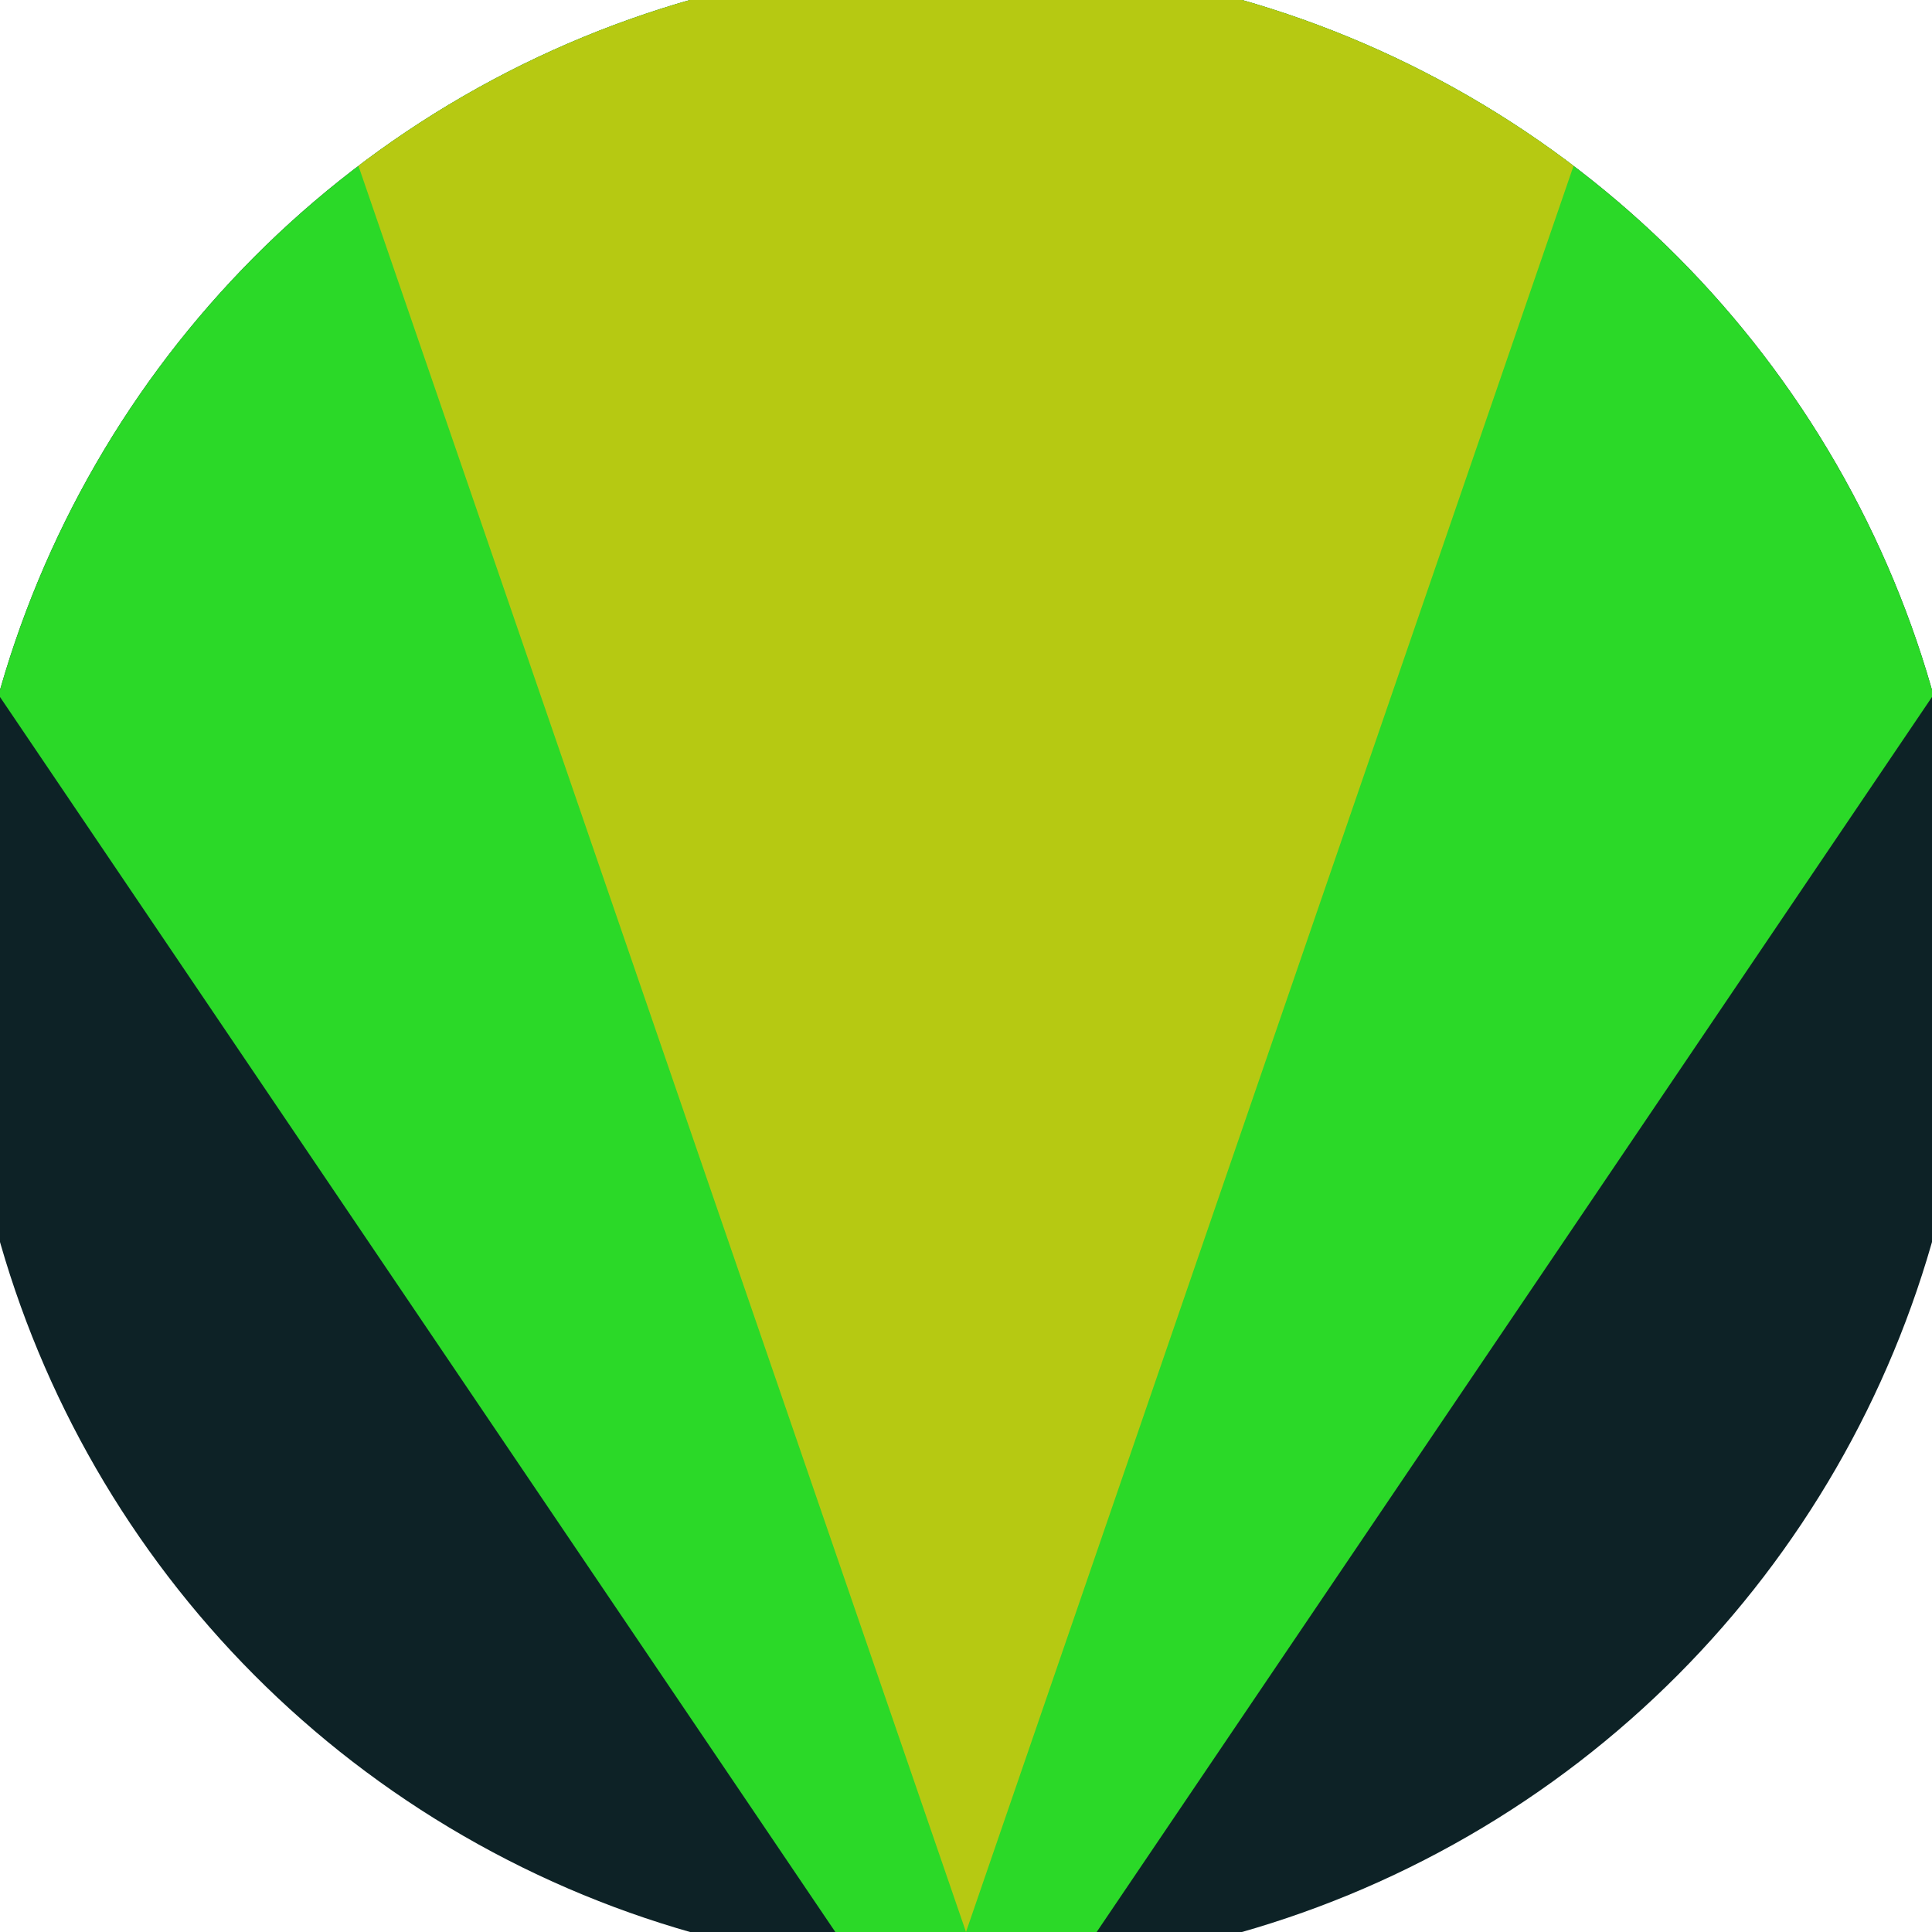
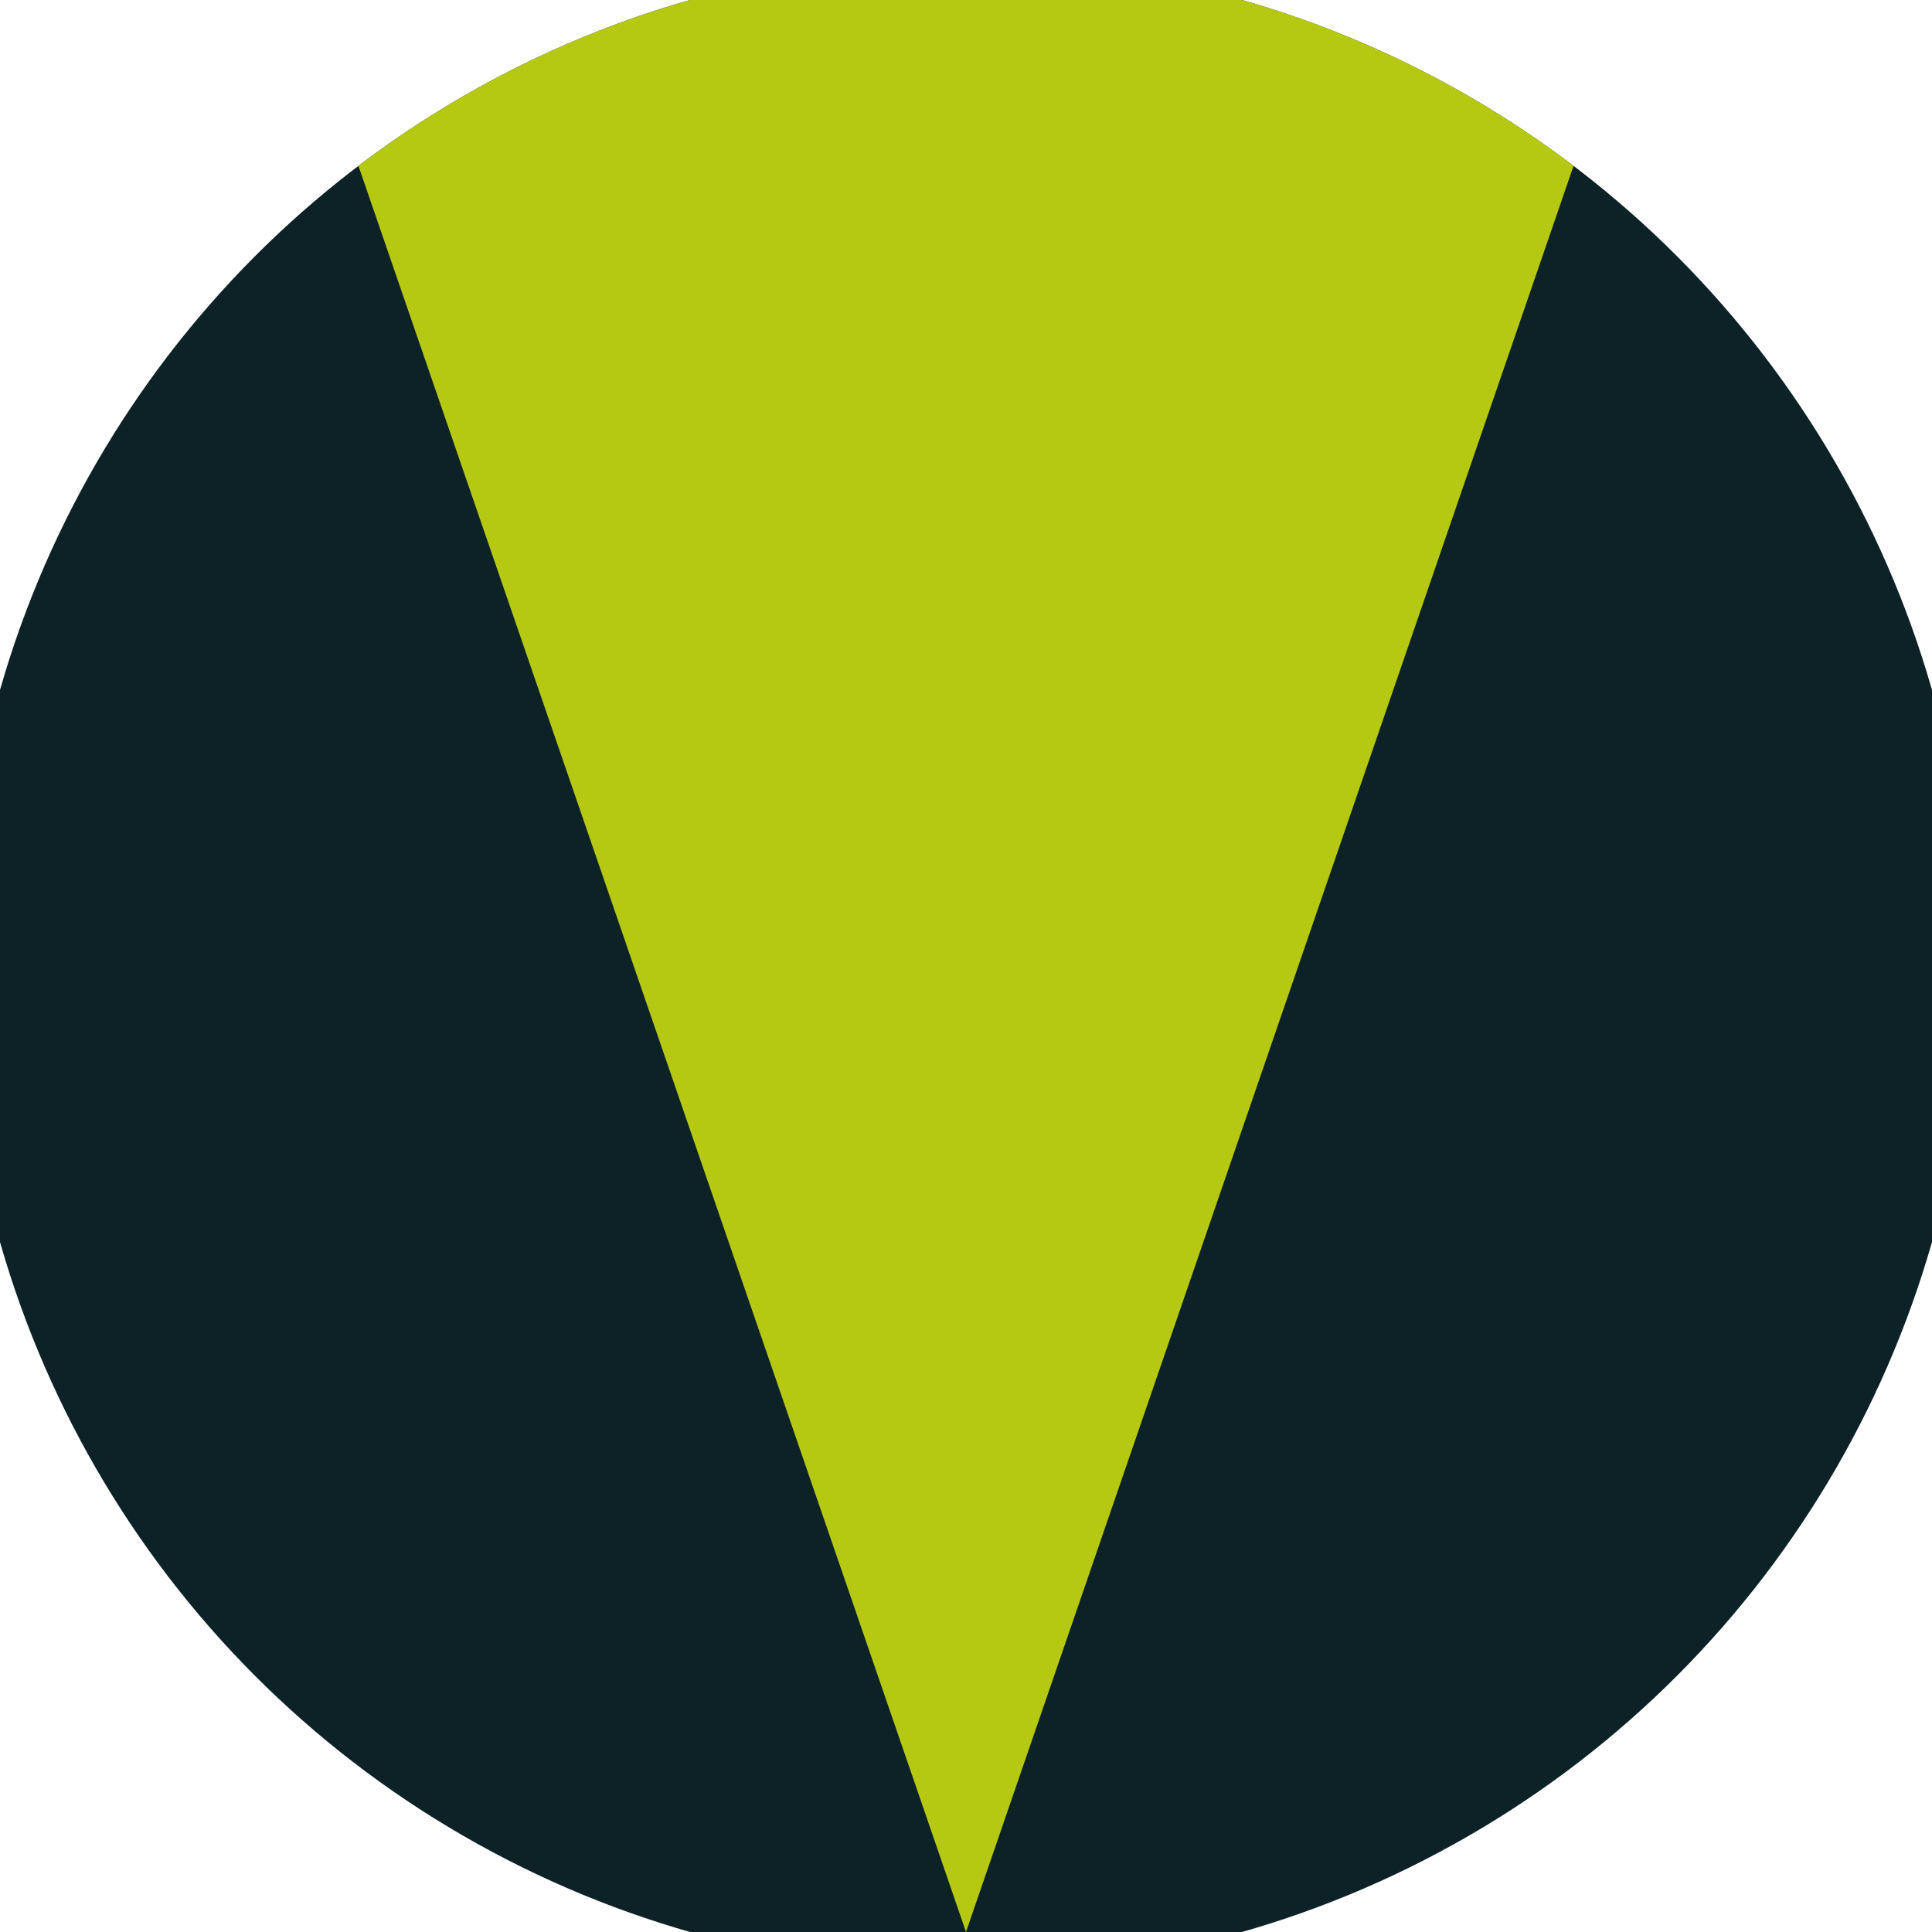
<svg xmlns="http://www.w3.org/2000/svg" width="128" height="128" viewBox="0 0 100 100" shape-rendering="geometricPrecision">
  <defs>
    <clipPath id="clip">
      <circle cx="50" cy="50" r="52" />
    </clipPath>
  </defs>
  <g transform="rotate(180 50 50)">
    <rect x="0" y="0" width="100" height="100" fill="#0d2226" clip-path="url(#clip)" />
-     <path d="M 50 -10 L -24.4 100 H 124.4 Z" fill="#2bd928" clip-path="url(#clip)" />
    <path d="M 50 0 L 15.6 100 H 84.4 Z" fill="#b6c912" clip-path="url(#clip)" />
  </g>
</svg>